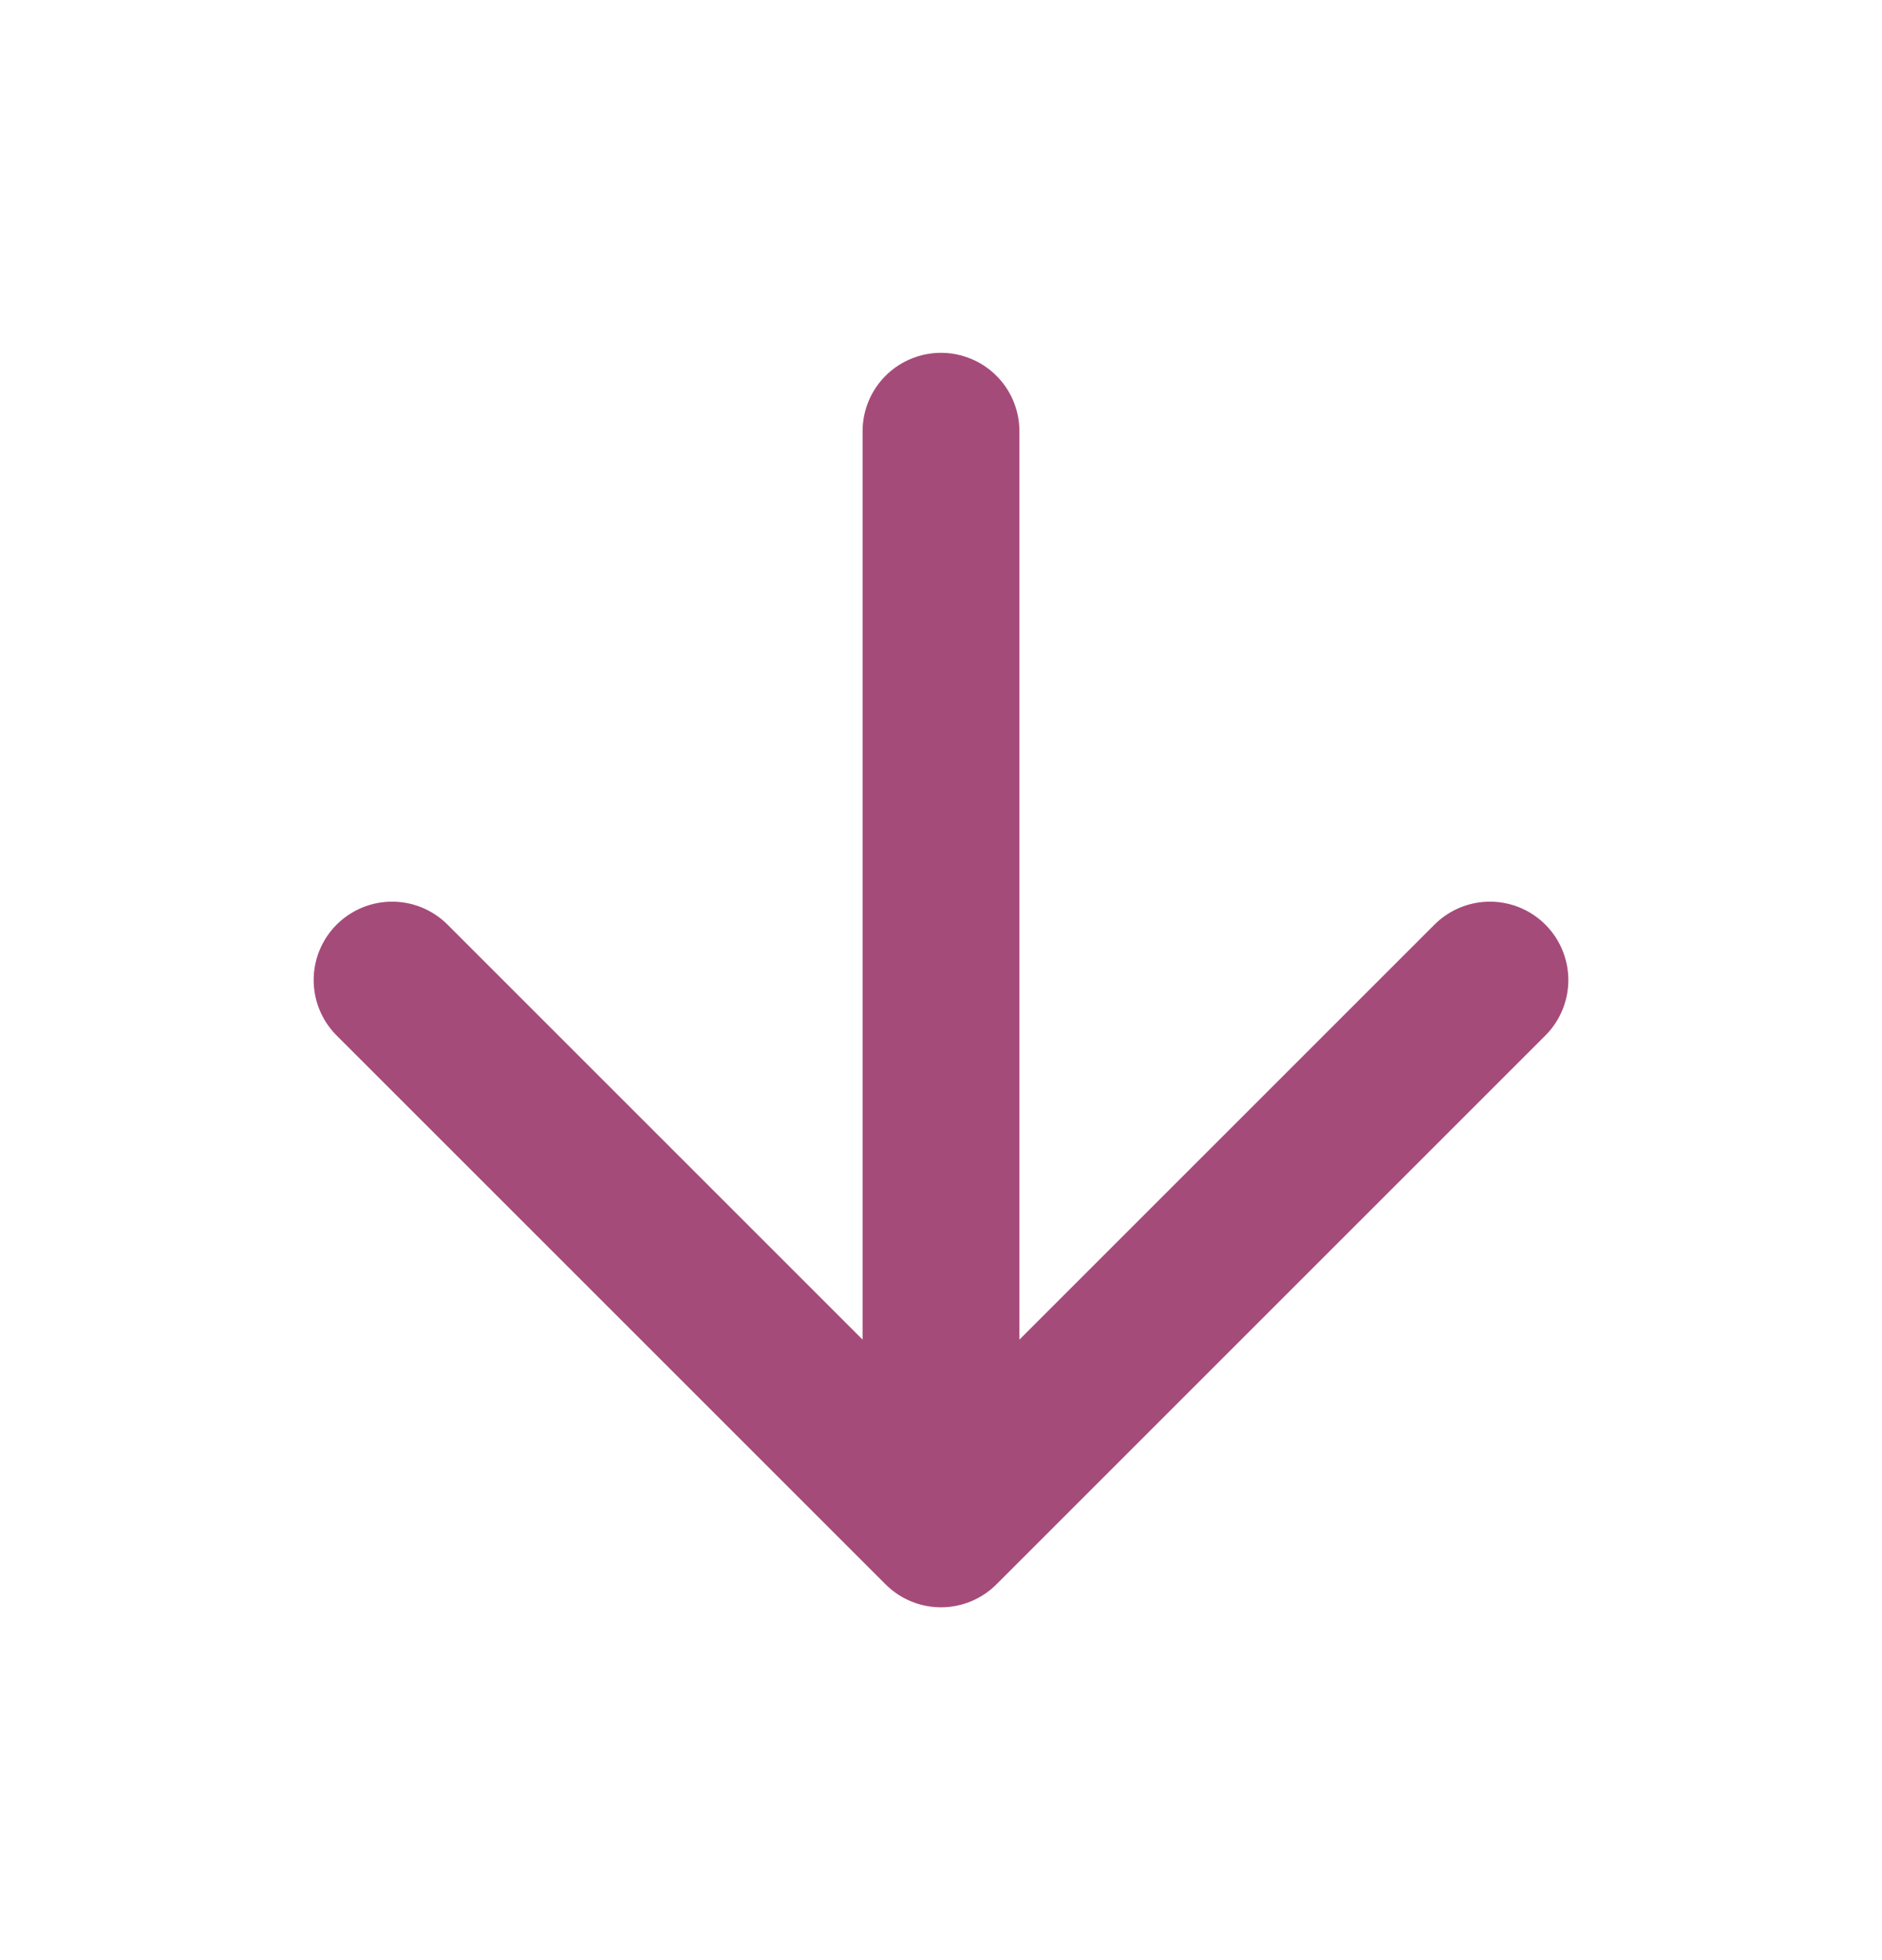
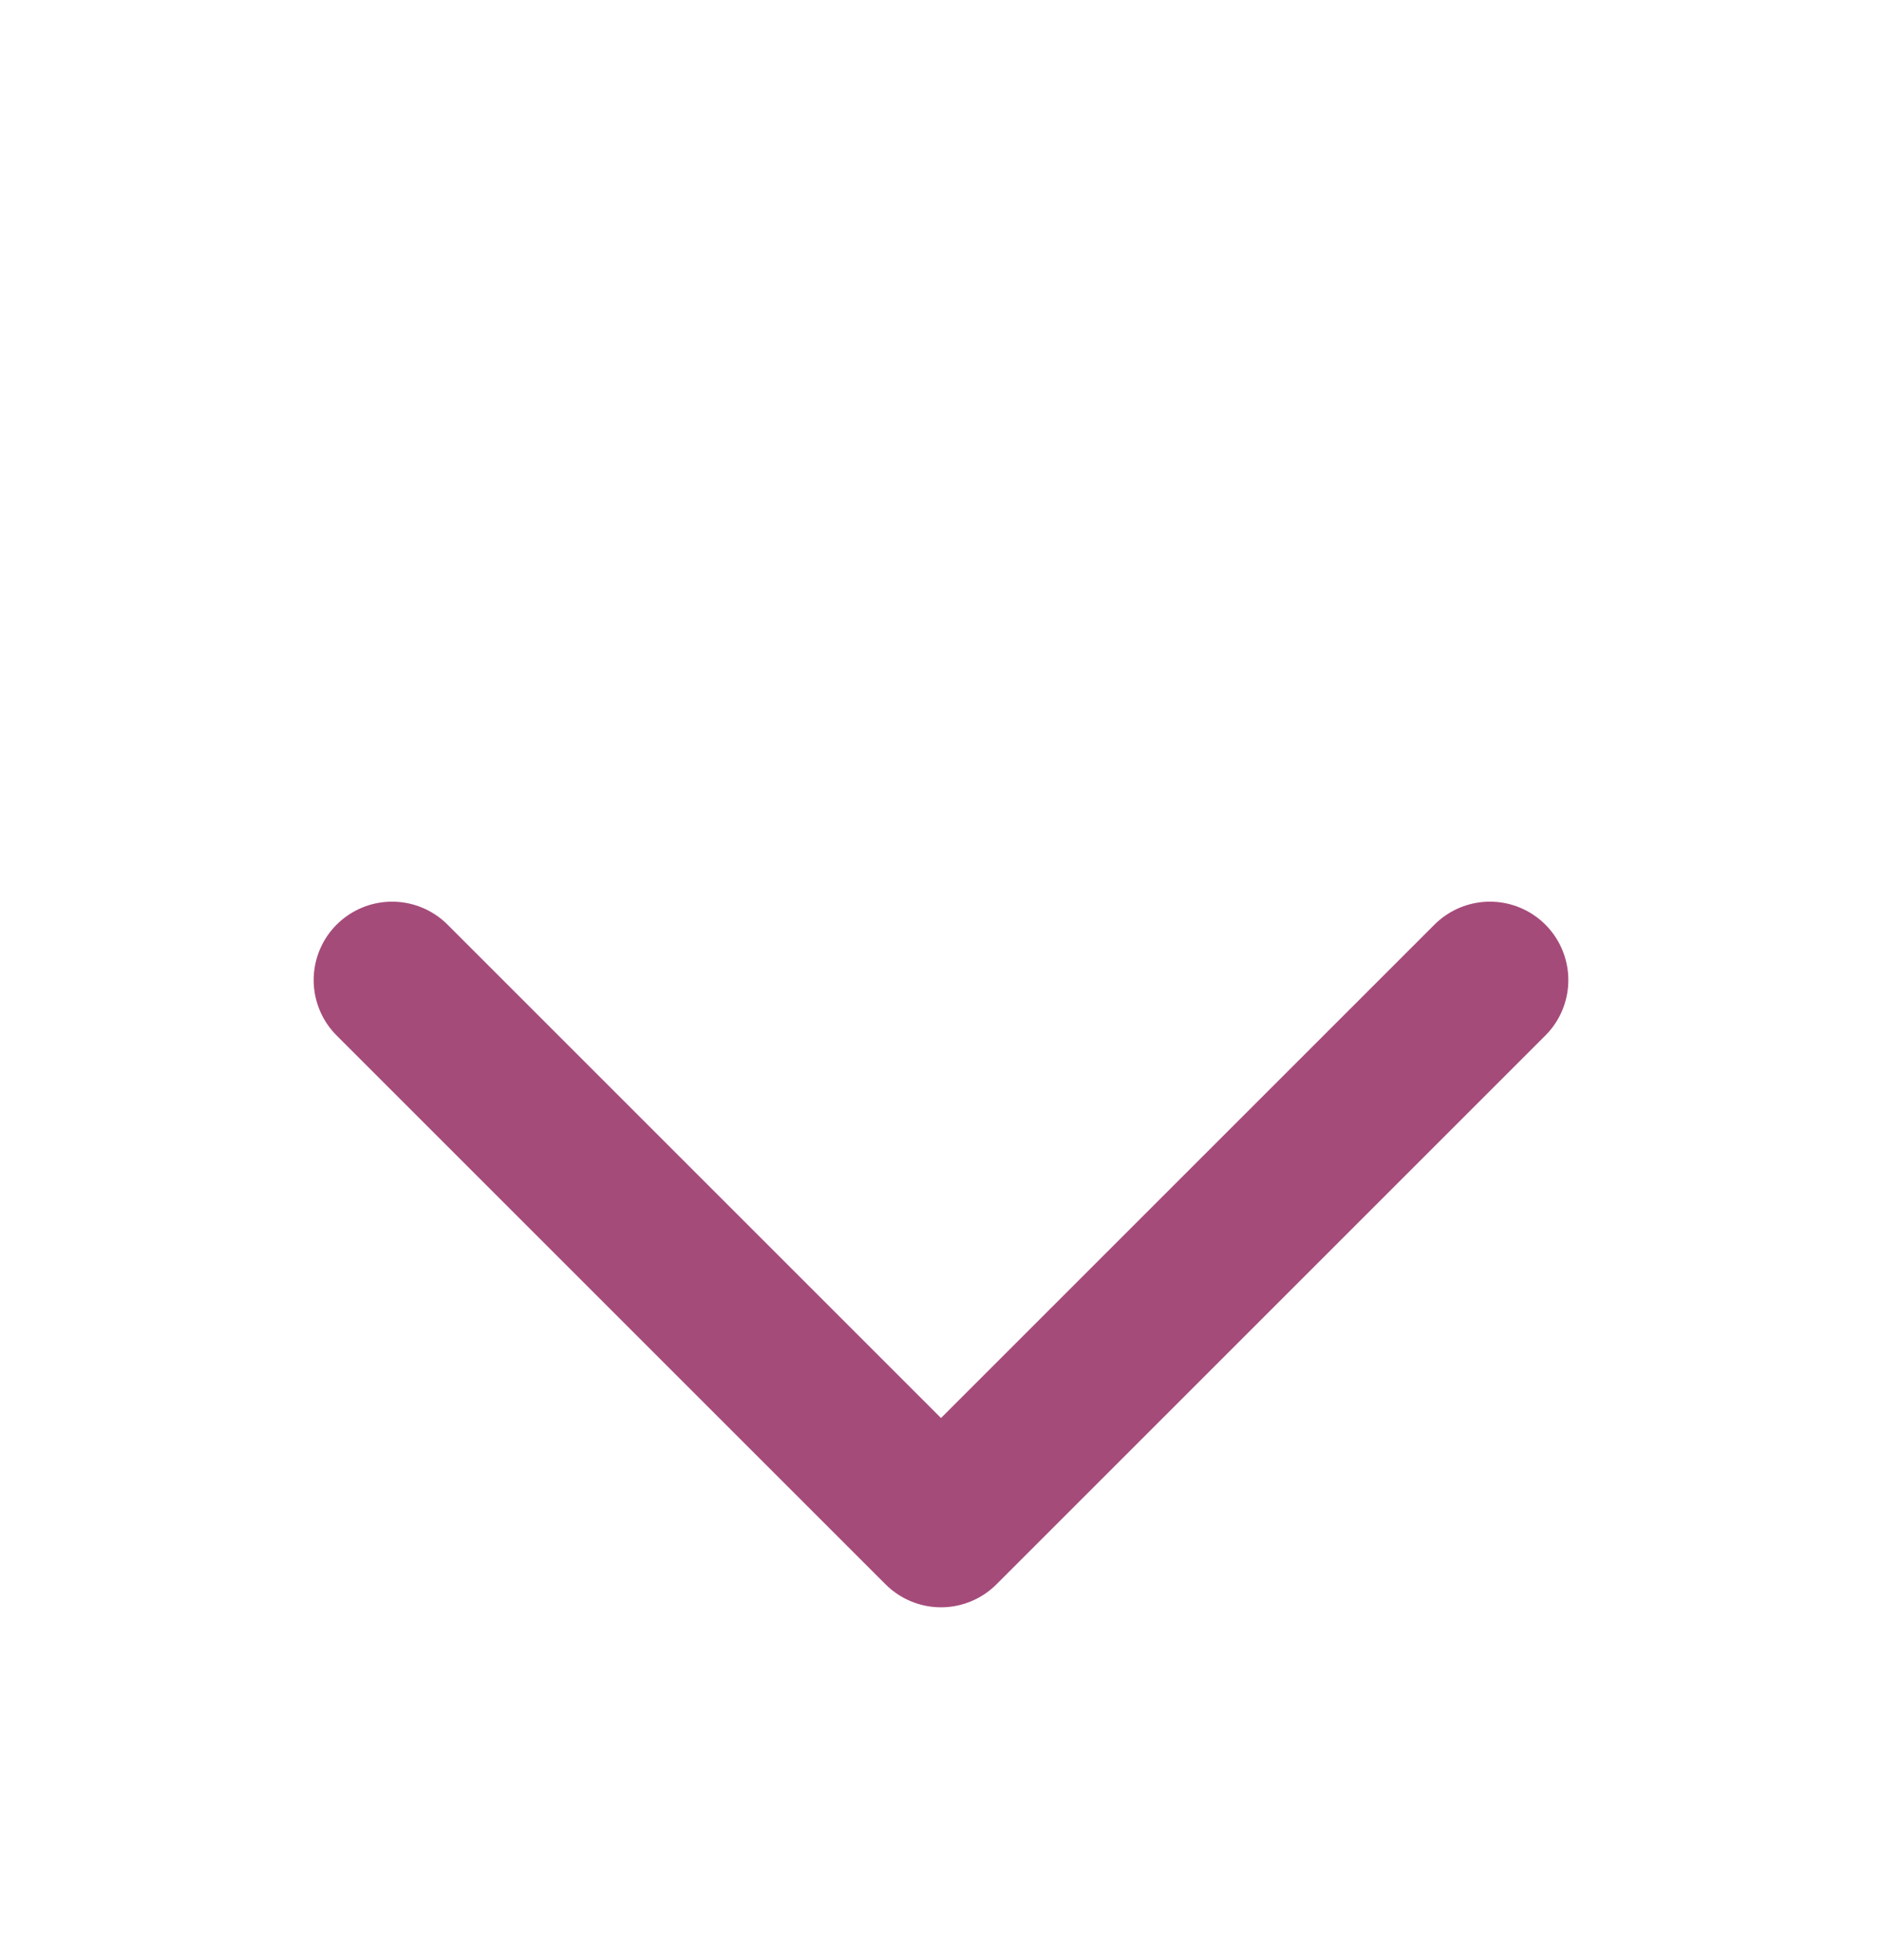
<svg xmlns="http://www.w3.org/2000/svg" width="24" height="25" viewBox="0 0 24 25" fill="none">
-   <path d="M12 5.5L12 19.5M12 19.5L19 12.5M12 19.5L5 12.5" stroke="#A54B7A" stroke-width="2" stroke-linecap="round" stroke-linejoin="round" />
+   <path d="M12 5.5M12 19.5L19 12.5M12 19.5L5 12.5" stroke="#A54B7A" stroke-width="2" stroke-linecap="round" stroke-linejoin="round" />
</svg>